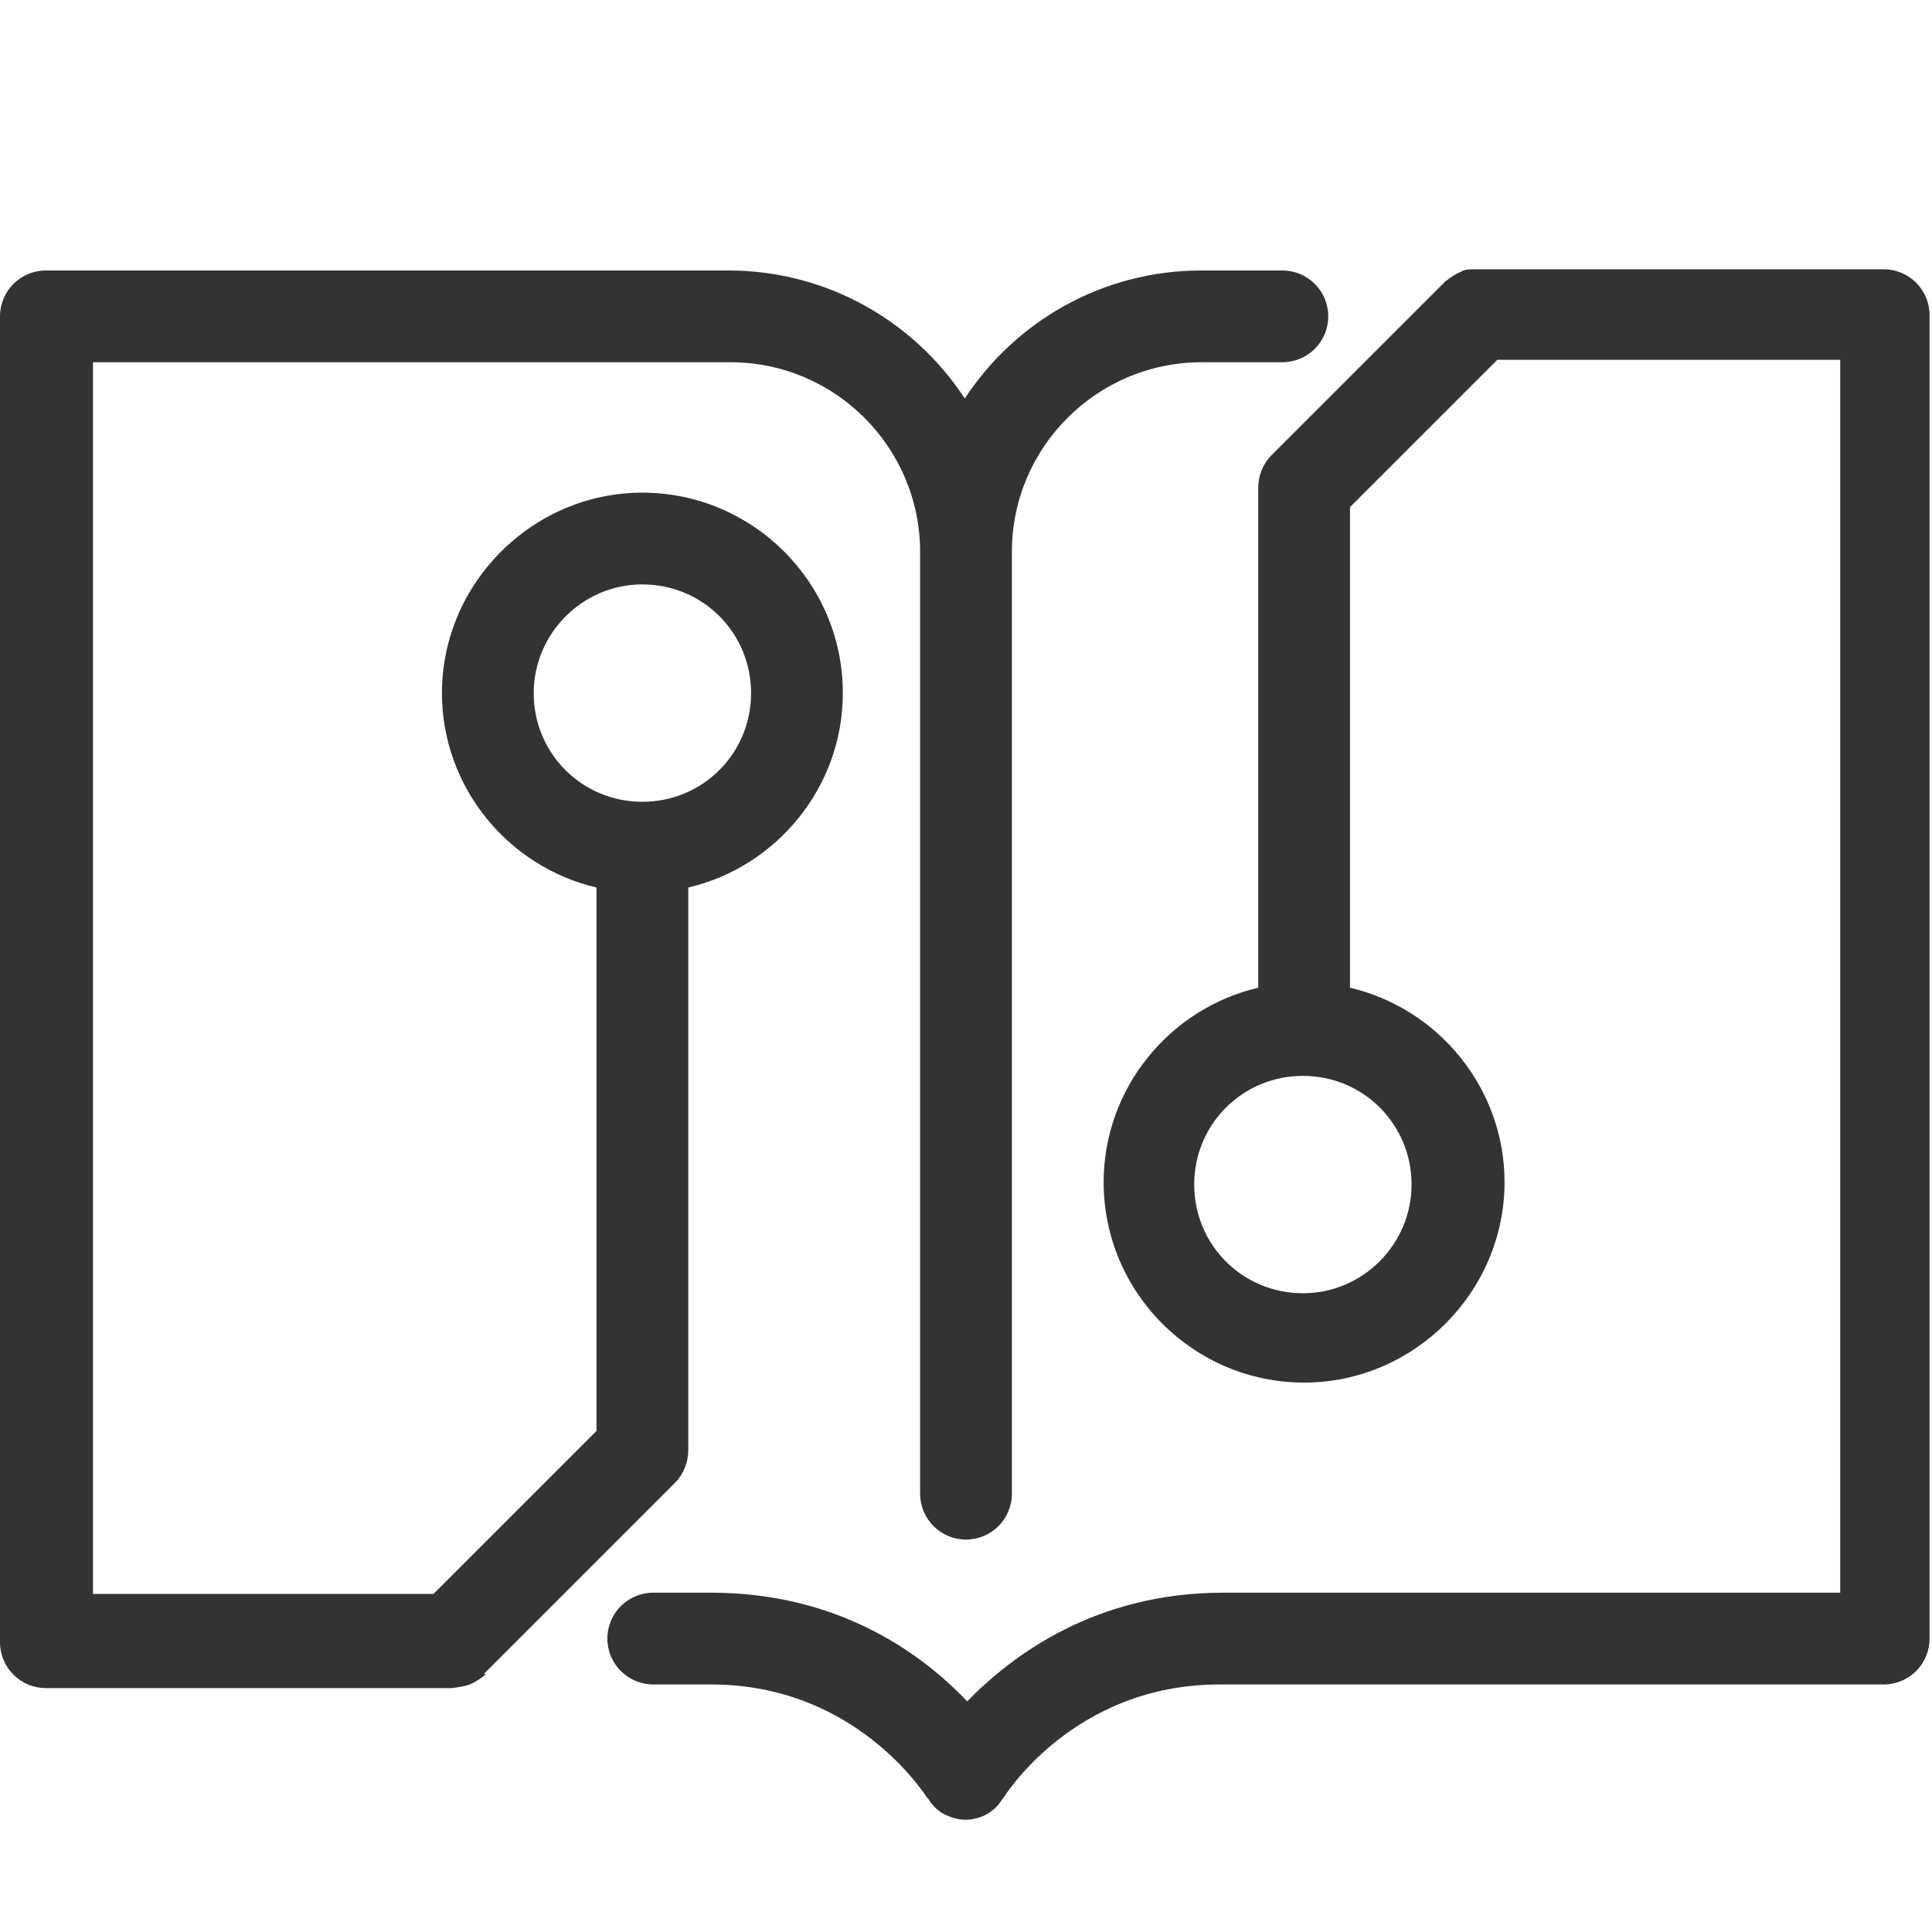
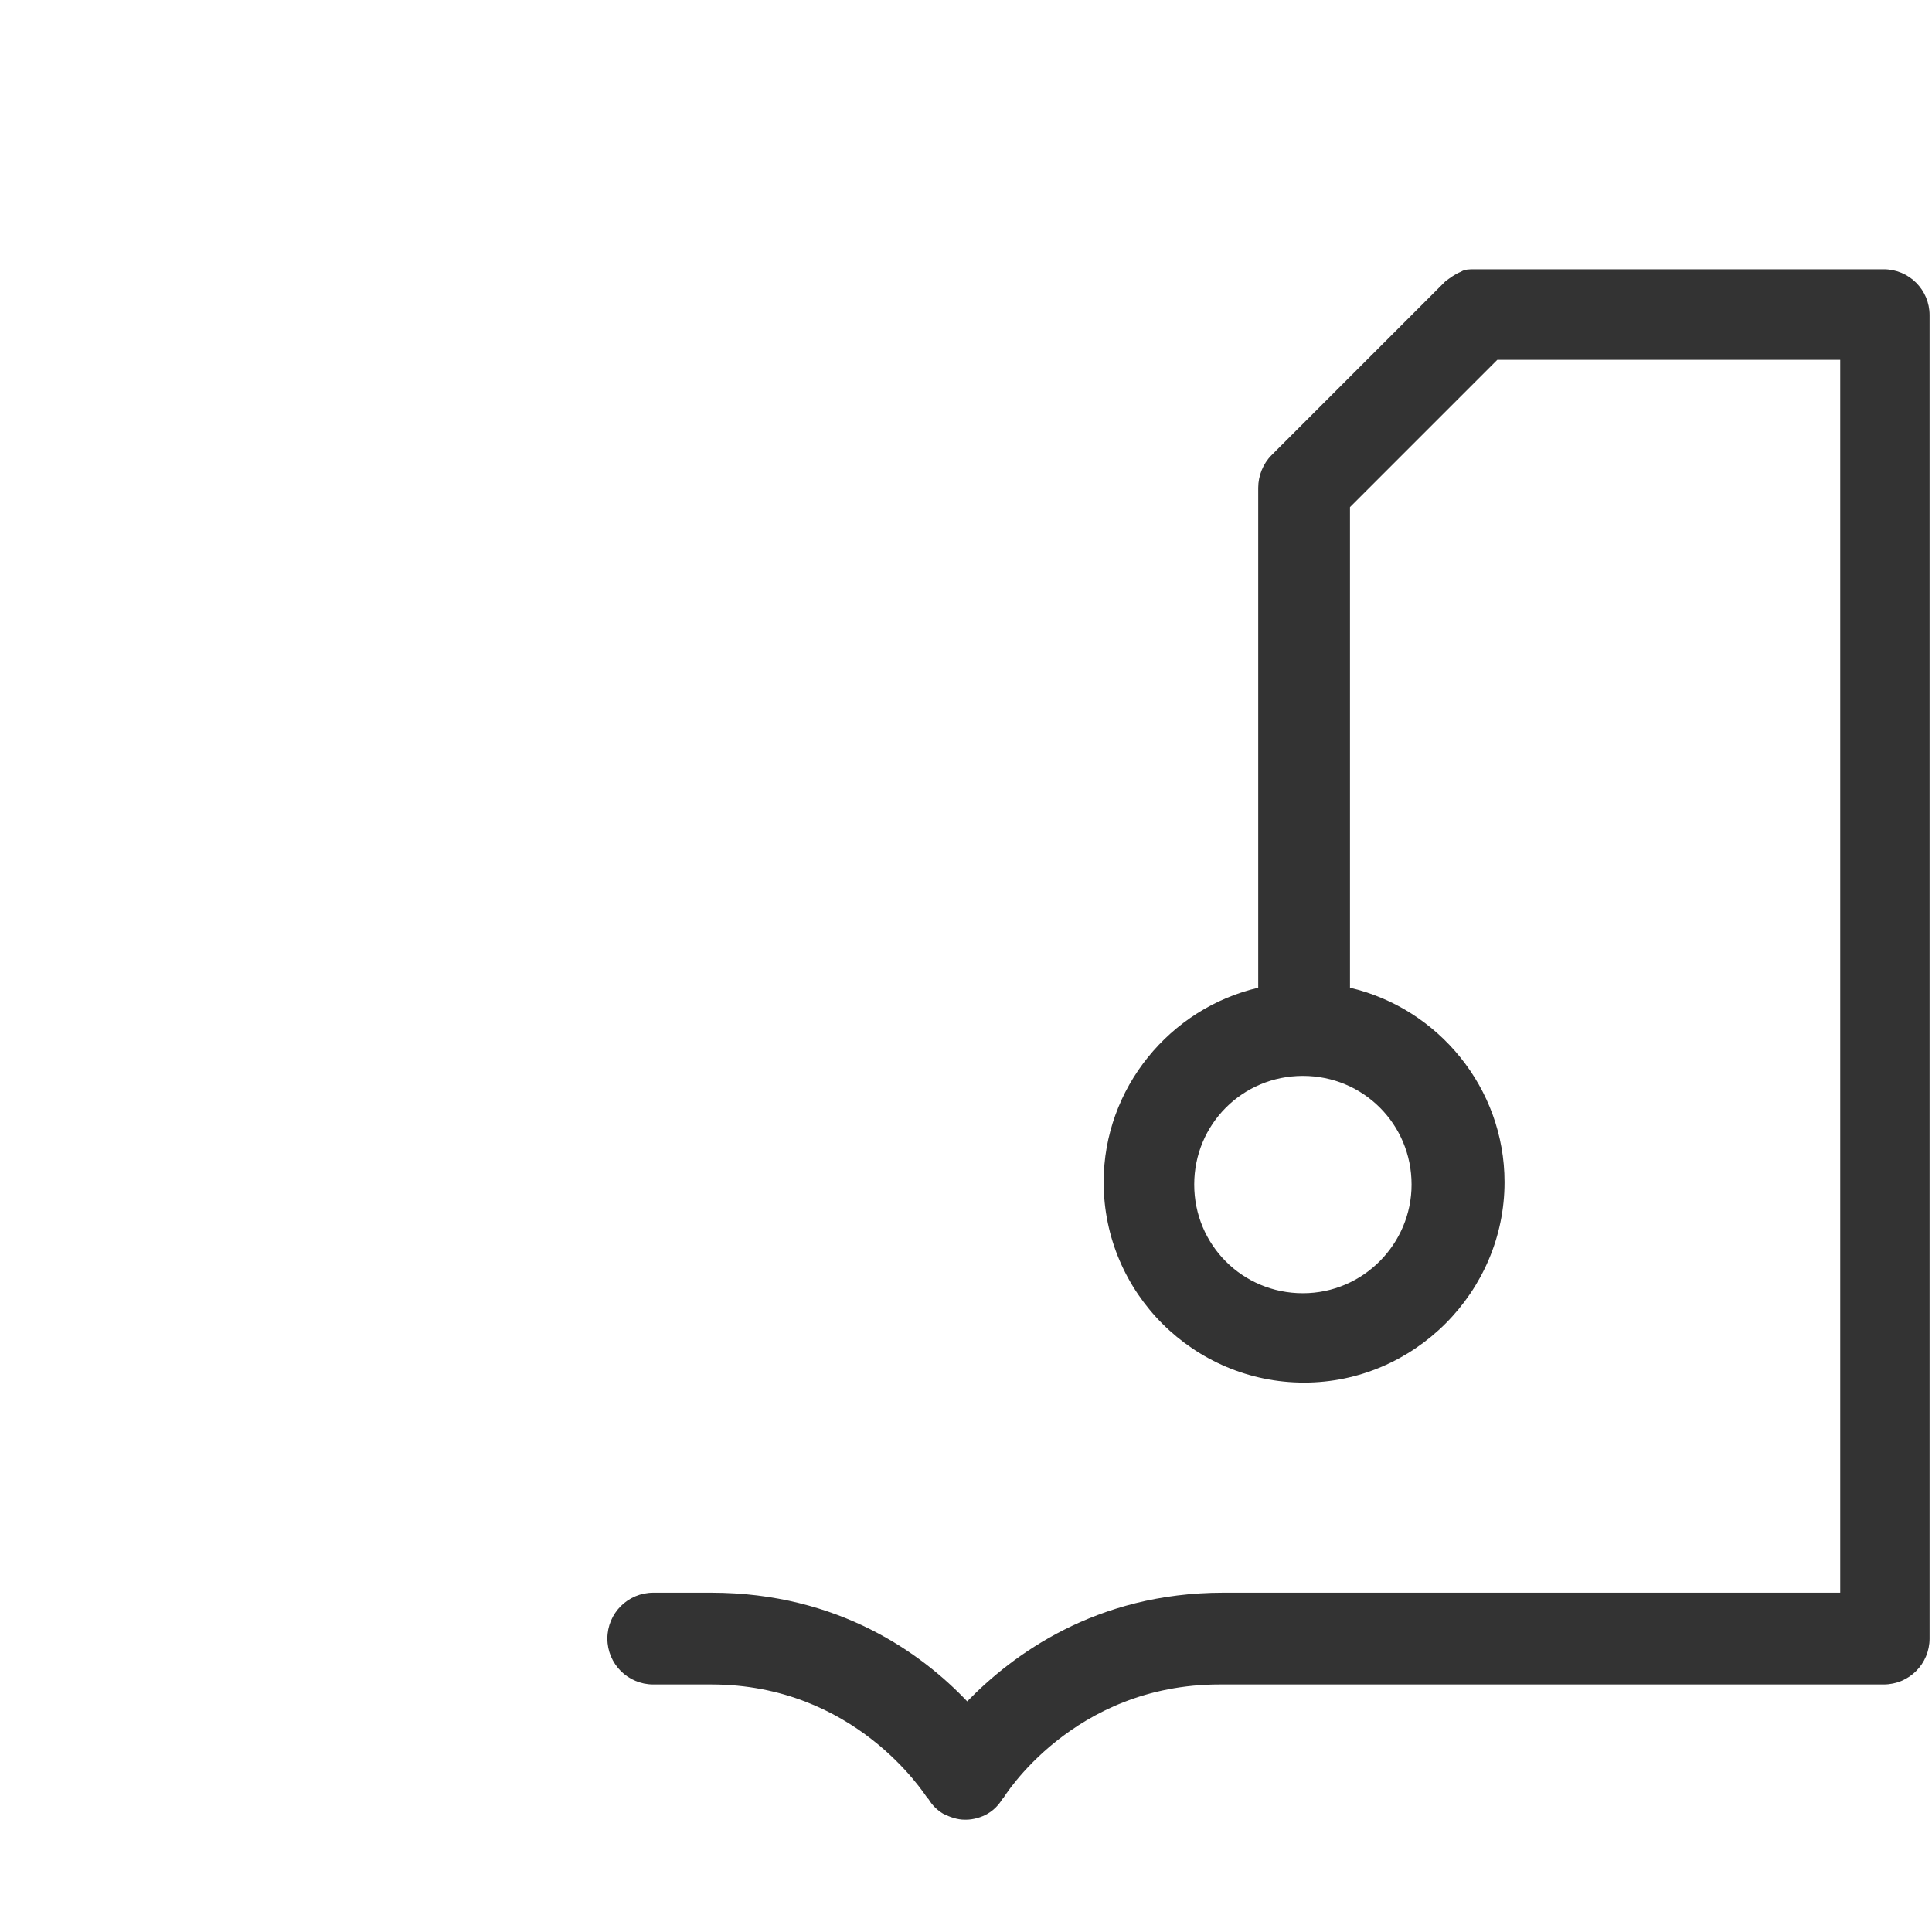
<svg xmlns="http://www.w3.org/2000/svg" id="Layer_-_Final" viewBox="0 0 16 16">
  <defs>
    <style>
      .cls-1 {
        fill: #333;
      }
    </style>
  </defs>
-   <path class="cls-1" d="M4.01,13.86l1.58-1.58c.07-.07.11-.17.11-.27v-4.66c.73-.17,1.28-.83,1.28-1.61,0-.92-.75-1.66-1.66-1.66s-1.66.75-1.66,1.66c0,.78.55,1.44,1.28,1.61v4.5l-1.35,1.35H.77V3h5.28c.87,0,1.57.71,1.57,1.57v7.8c0,.21.17.38.38.38s.38-.17.38-.38v-7.8c0-.87.71-1.57,1.57-1.57h.67c.21,0,.38-.17.38-.38s-.17-.38-.38-.38h-.67c-.82,0-1.54.42-1.96,1.06-.42-.64-1.14-1.06-1.96-1.06H.38c-.21,0-.38.17-.38.38v10.98c0,.21.17.38.38.38h3.36s.1-.01.15-.03c.05-.02.09-.05.13-.08ZM4.42,5.74c0-.49.4-.9.9-.9s.9.4.9.9-.4.9-.9.9-.9-.4-.9-.9Z" />
  <path class="cls-1" d="M15.62,2.23h-3.38s-.02,0-.03,0c-.04,0-.08,0-.11.02-.05.02-.09.05-.13.08l-1.44,1.44c-.07.07-.11.17-.11.27v4.14c-.73.17-1.28.83-1.28,1.61,0,.92.75,1.66,1.66,1.66s1.66-.75,1.66-1.66c0-.78-.55-1.44-1.28-1.61v-3.98l1.22-1.22h2.84v10.21h-5.11c-1.06,0-1.75.52-2.12.9-.37-.39-1.06-.9-2.12-.9h-.48c-.21,0-.38.17-.38.38s.17.38.38.38h.48c1.19,0,1.76.9,1.79.94,0,0,0,0,.01.01.03.05.07.09.12.12,0,0,0,0,0,0,.06.03.12.05.18.05,0,0,0,0,0,0,0,0,0,0,0,0s0,0,0,0c0,0,0,0,.01,0,.06,0,.13-.02.18-.05,0,0,0,0,0,0,.05-.03.09-.07.12-.12,0,0,0,0,.01-.01,0,0,.57-.94,1.79-.94h5.5c.21,0,.38-.17.38-.38V2.61c0-.21-.17-.38-.38-.38ZM11.69,9.81c0,.49-.4.9-.9.9s-.9-.4-.9-.9.4-.9.9-.9.9.4.9.9Z" />
</svg>